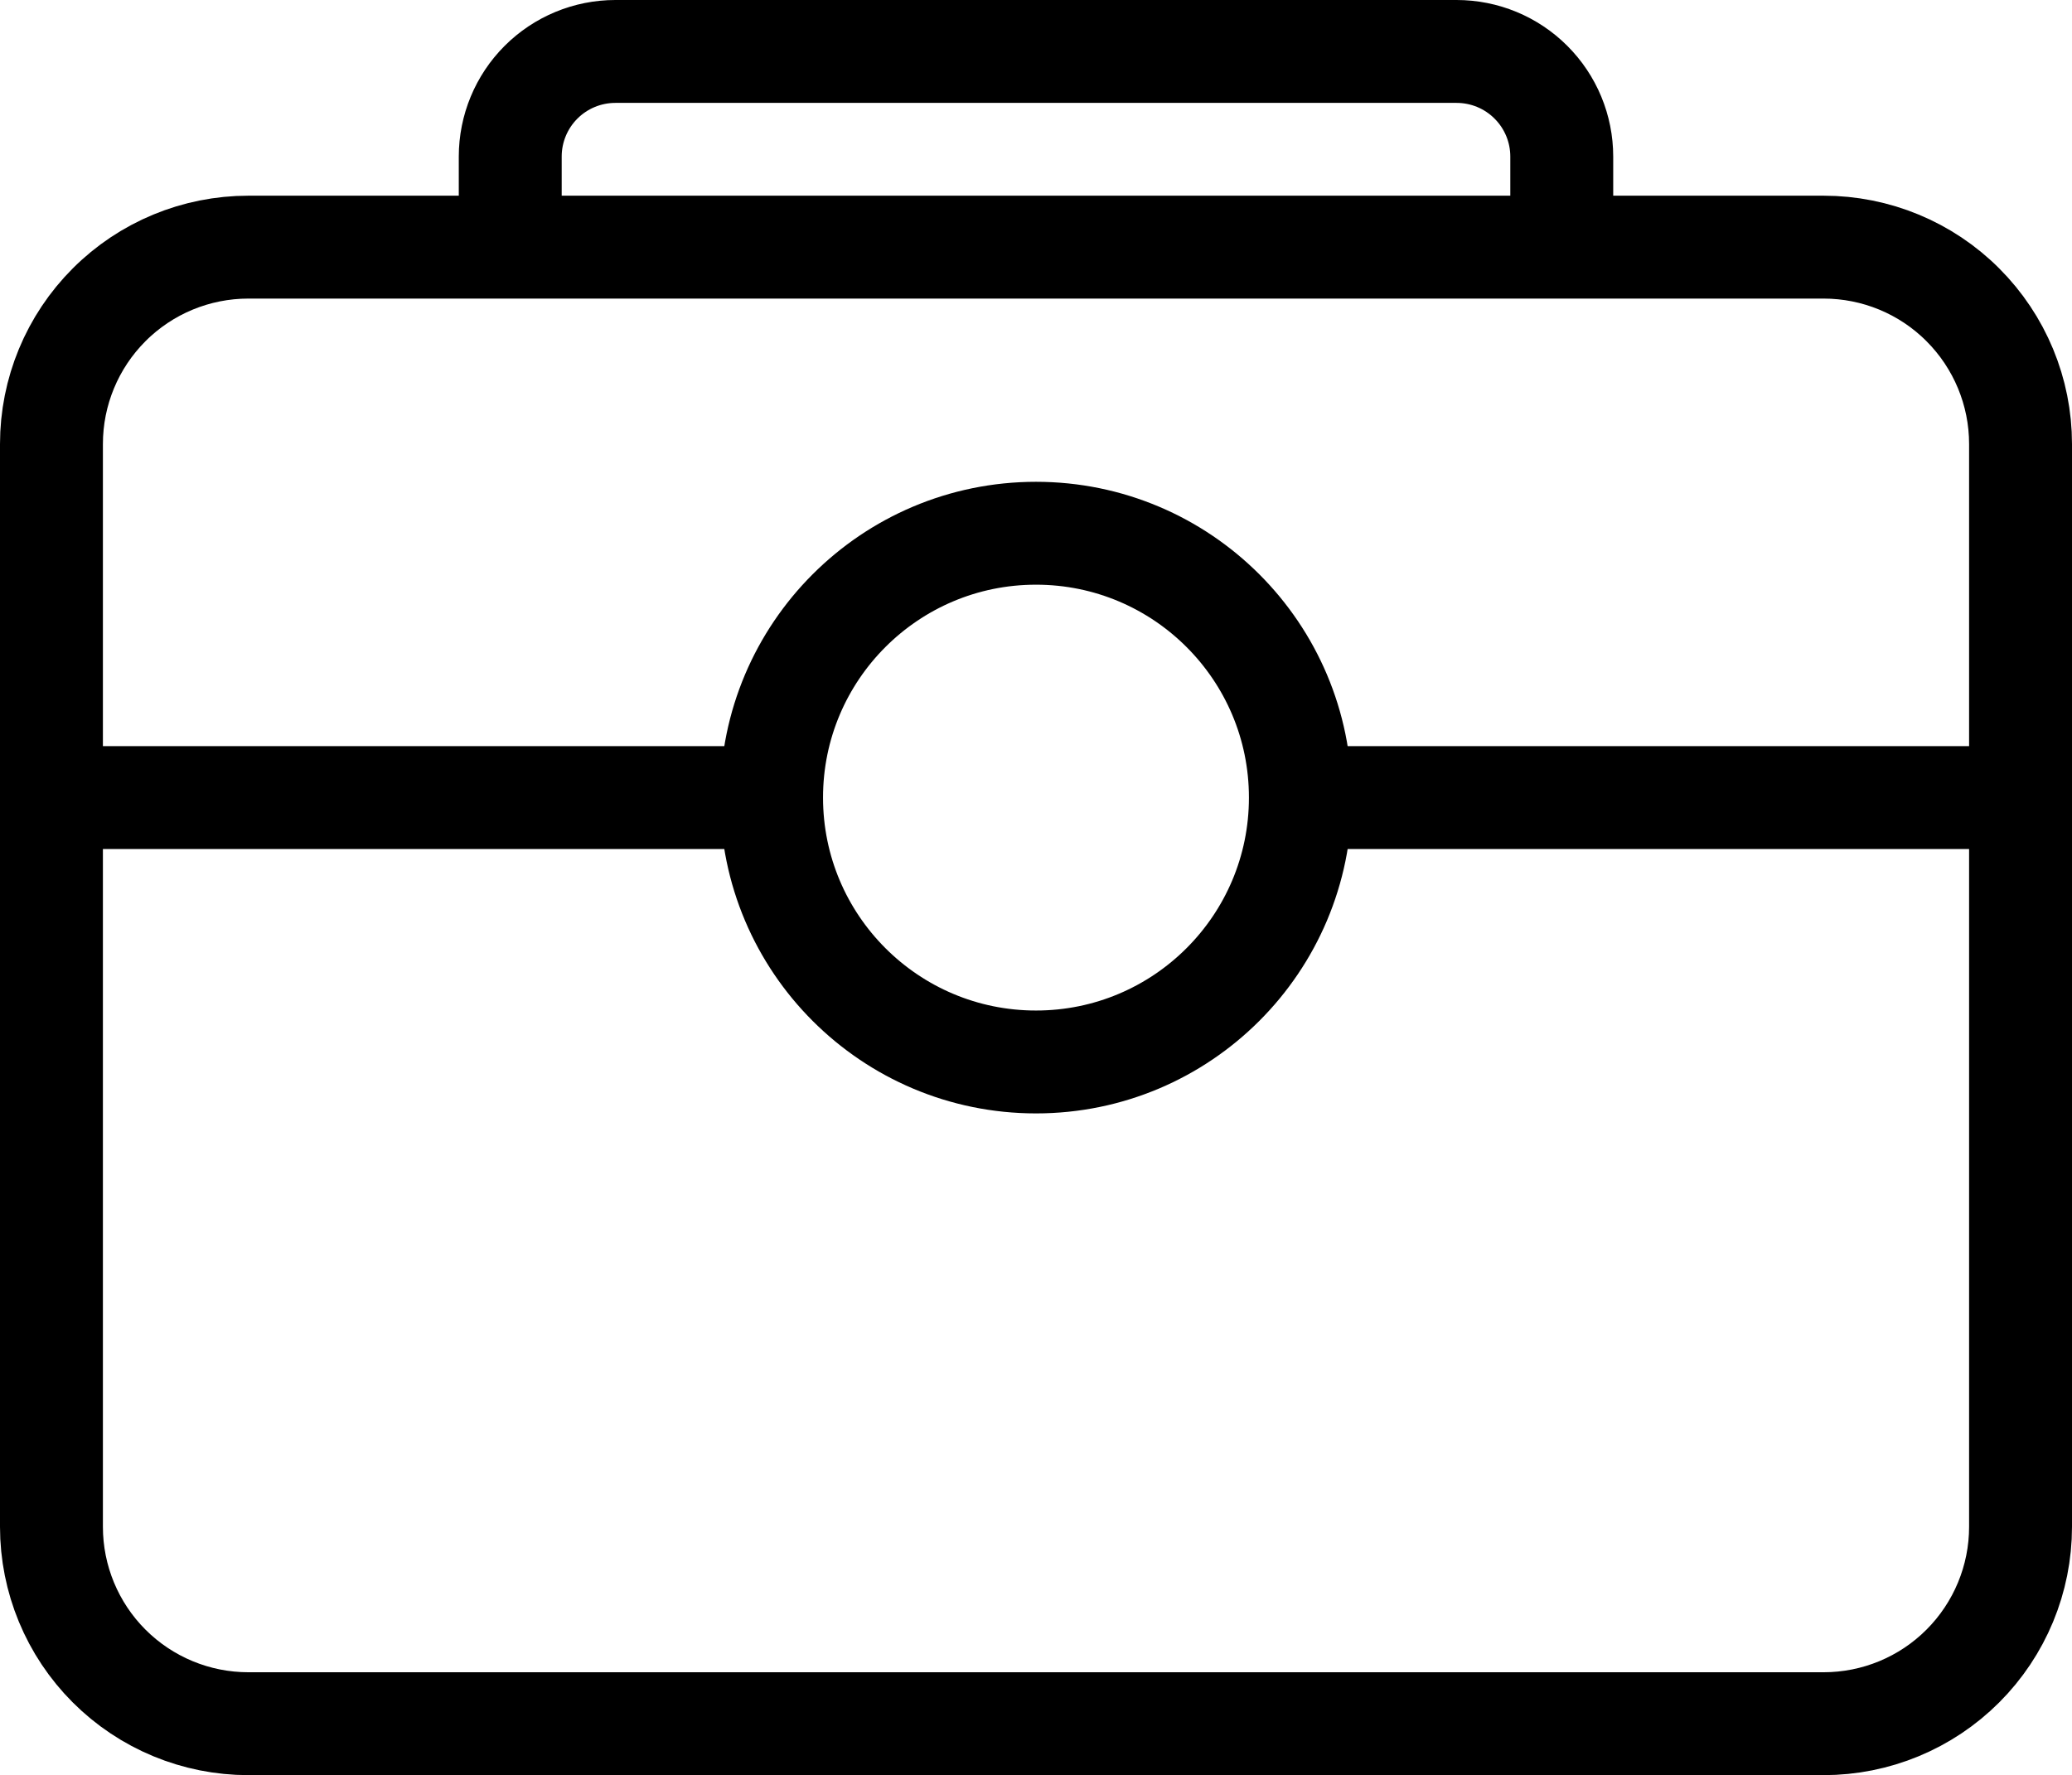
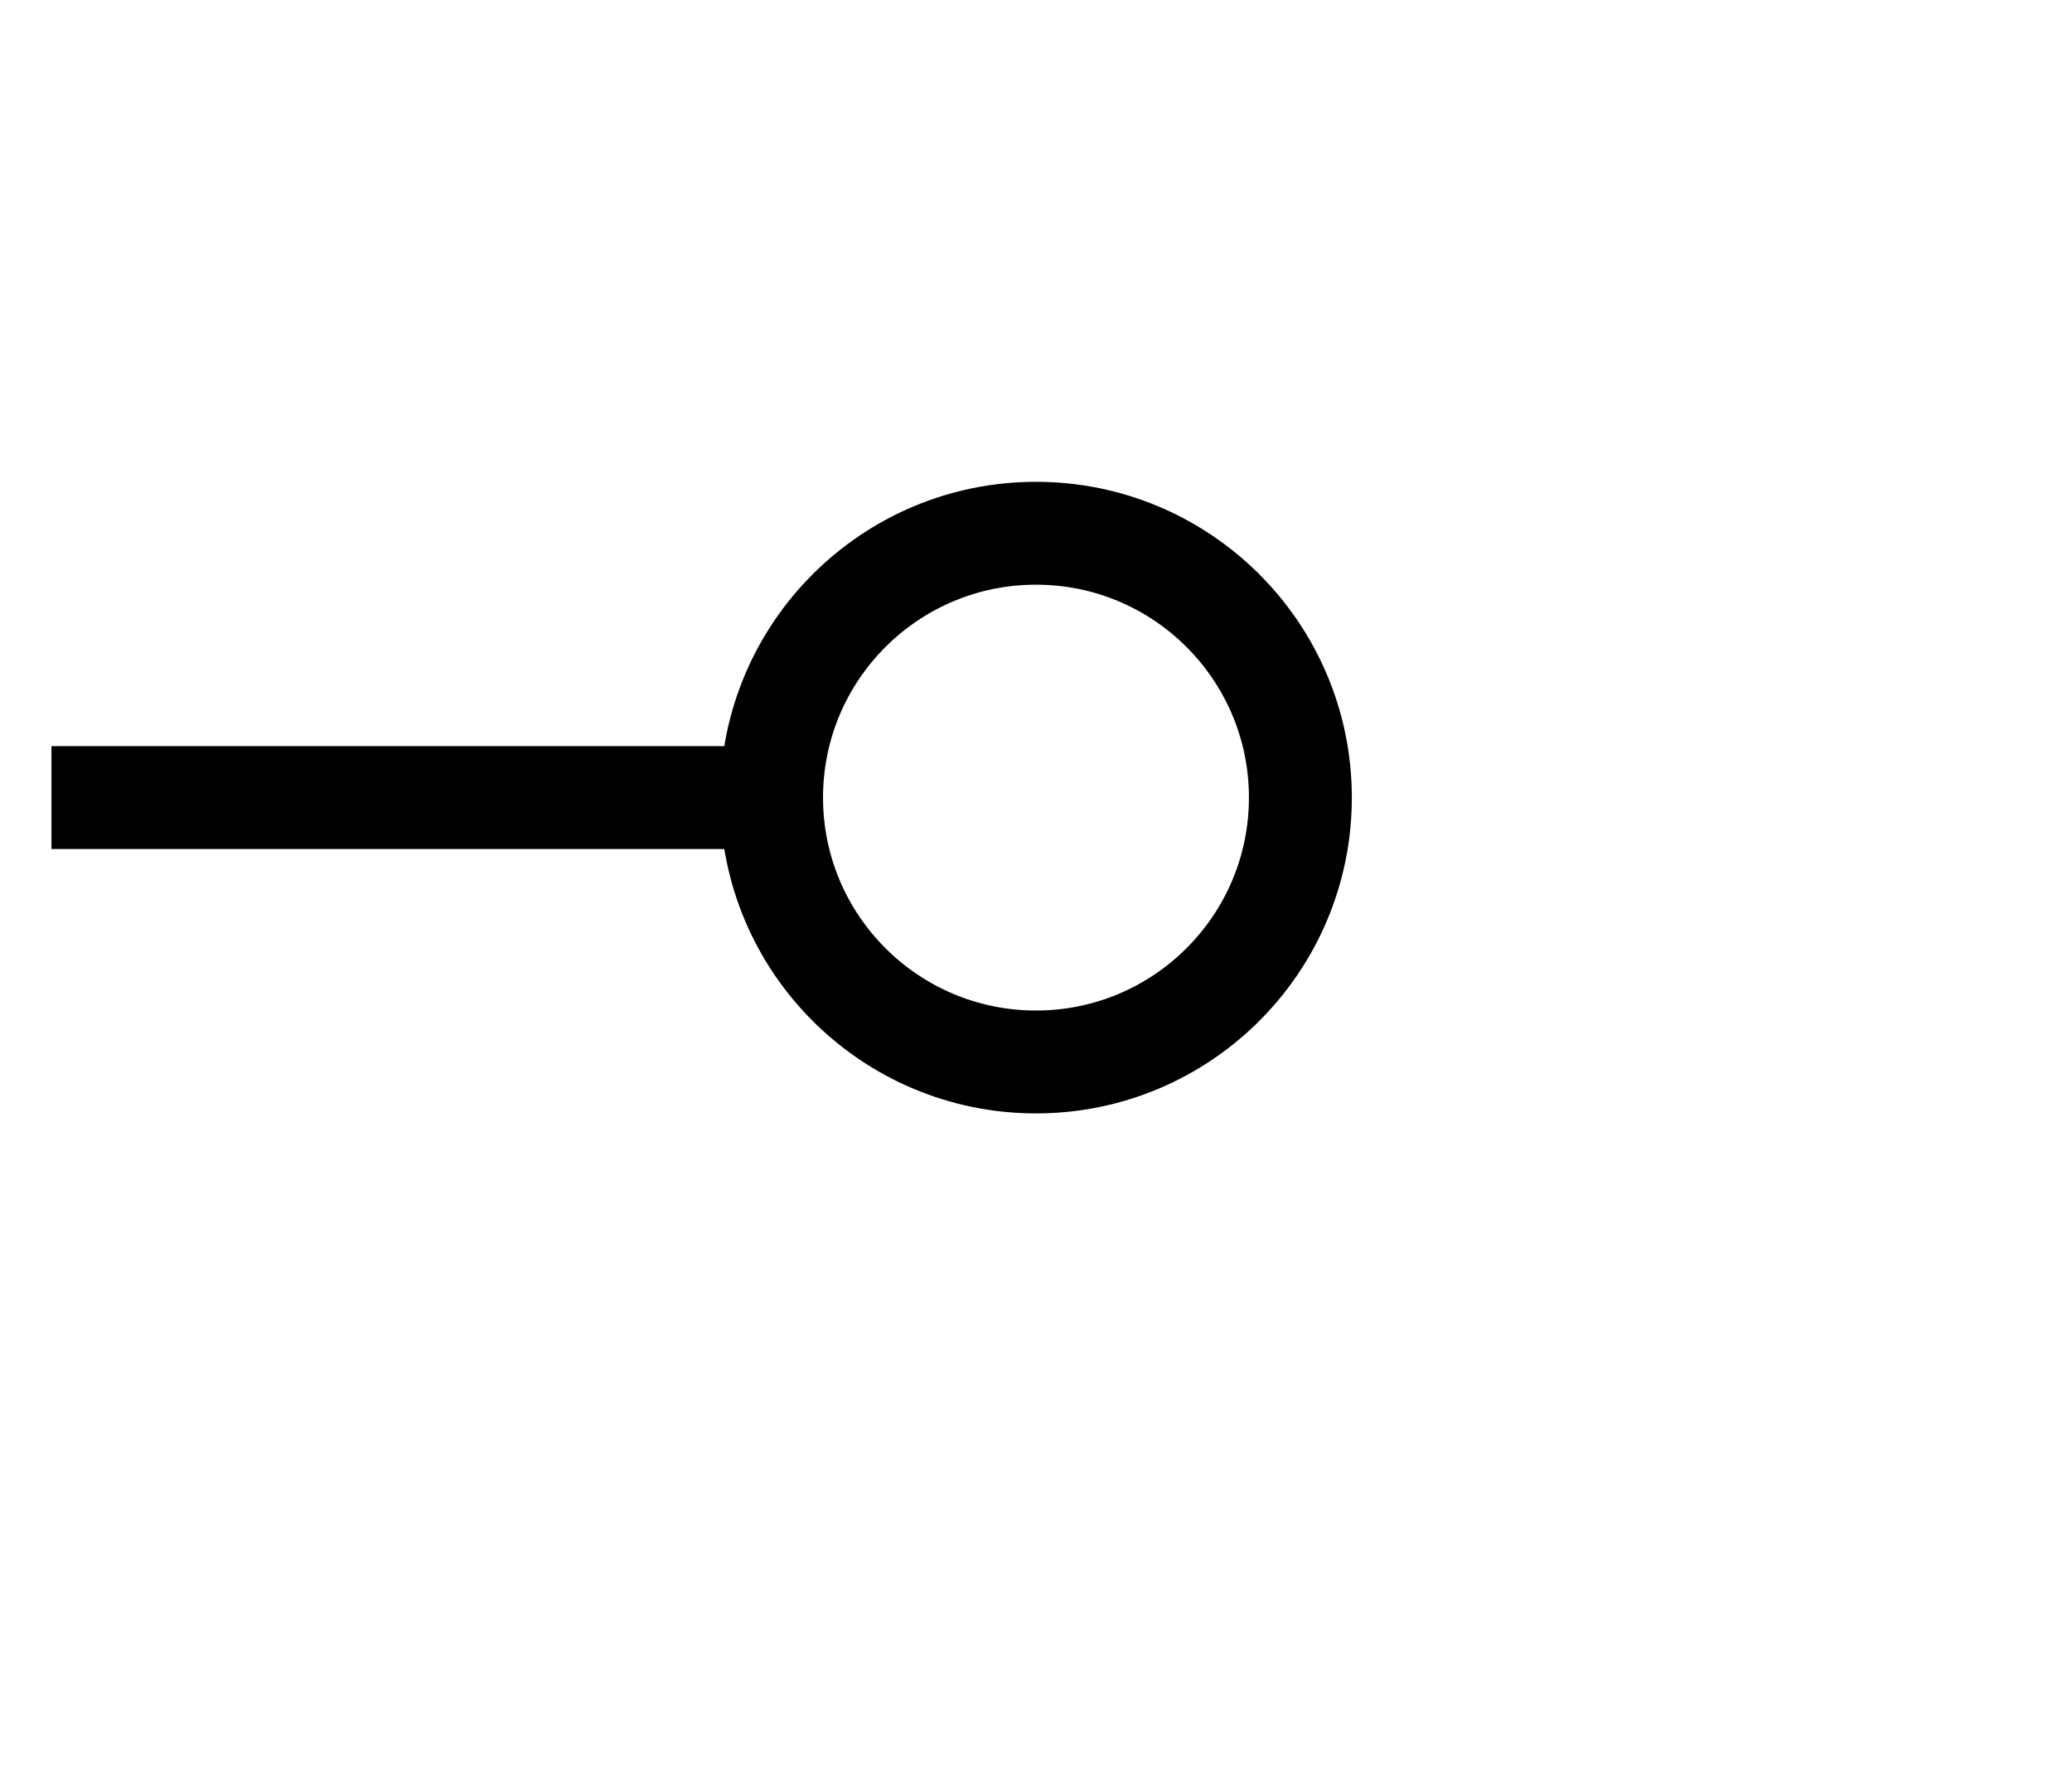
<svg xmlns="http://www.w3.org/2000/svg" xmlns:xlink="http://www.w3.org/1999/xlink" width="50.338px" height="43.133px" viewBox="0 0 50.338 43.133" version="1.1">
  <title>工作</title>
  <defs>
    <rect id="path-1" x="0" y="0" width="60" height="60" />
  </defs>
  <g id="contact-us" stroke="none" stroke-width="1" fill="none" fill-rule="evenodd">
    <g transform="translate(-1377.75, -1539.75)" id="工作">
      <g transform="translate(1373, 1531)">
        <mask id="mask-2" fill="white">
          <use xlink:href="#path-1" />
        </mask>
        <g id="蒙版" />
        <g id="编组" mask="url(#mask-2)" stroke="#000000" stroke-width="2.5">
          <g transform="translate(6, 10)">
-             <path d="M4.784,4.755 L43.053,4.755 C44.323,4.755 45.54,5.258 46.436,6.156 C47.333,7.053 47.838,8.27 47.838,9.538 L47.838,35.849 C47.838,37.118 47.333,38.335 46.436,39.232 C45.54,40.129 44.323,40.633 43.053,40.633 L4.784,40.633 C3.515,40.633 2.298,40.129 1.401,39.232 C0.504,38.335 5.22062014e-05,37.118 5.22062014e-05,35.849 L5.22062014e-05,9.538 C5.22062014e-05,8.27 0.504,7.053 1.401,6.156 C2.298,5.258 3.515,4.755 4.784,4.755 Z" id="Stroke-1" />
-             <path d="M11.146,5.204 L11.146,2.554 C11.146,1.877 11.415,1.227 11.894,0.748 C12.373,0.269 13.023,0 13.7,0 L34.137,0 C34.815,0 35.465,0.269 35.943,0.748 C36.423,1.227 36.692,1.877 36.692,2.554 L36.692,5.204" id="Stroke-3" />
            <path d="M30.342,18.13 C30.342,21.678 27.466,24.554 23.919,24.554 C20.371,24.554 17.495,21.678 17.495,18.13 C17.495,14.583 20.371,11.707 23.919,11.707 C27.466,11.707 30.342,14.583 30.342,18.13 Z" id="Stroke-5" />
            <line x1="0" y1="18.13" x2="17.495" y2="18.13" id="Stroke-7" />
-             <line x1="30.342" y1="18.13" x2="48" y2="18.13" id="Stroke-9" />
          </g>
        </g>
      </g>
    </g>
  </g>
</svg>